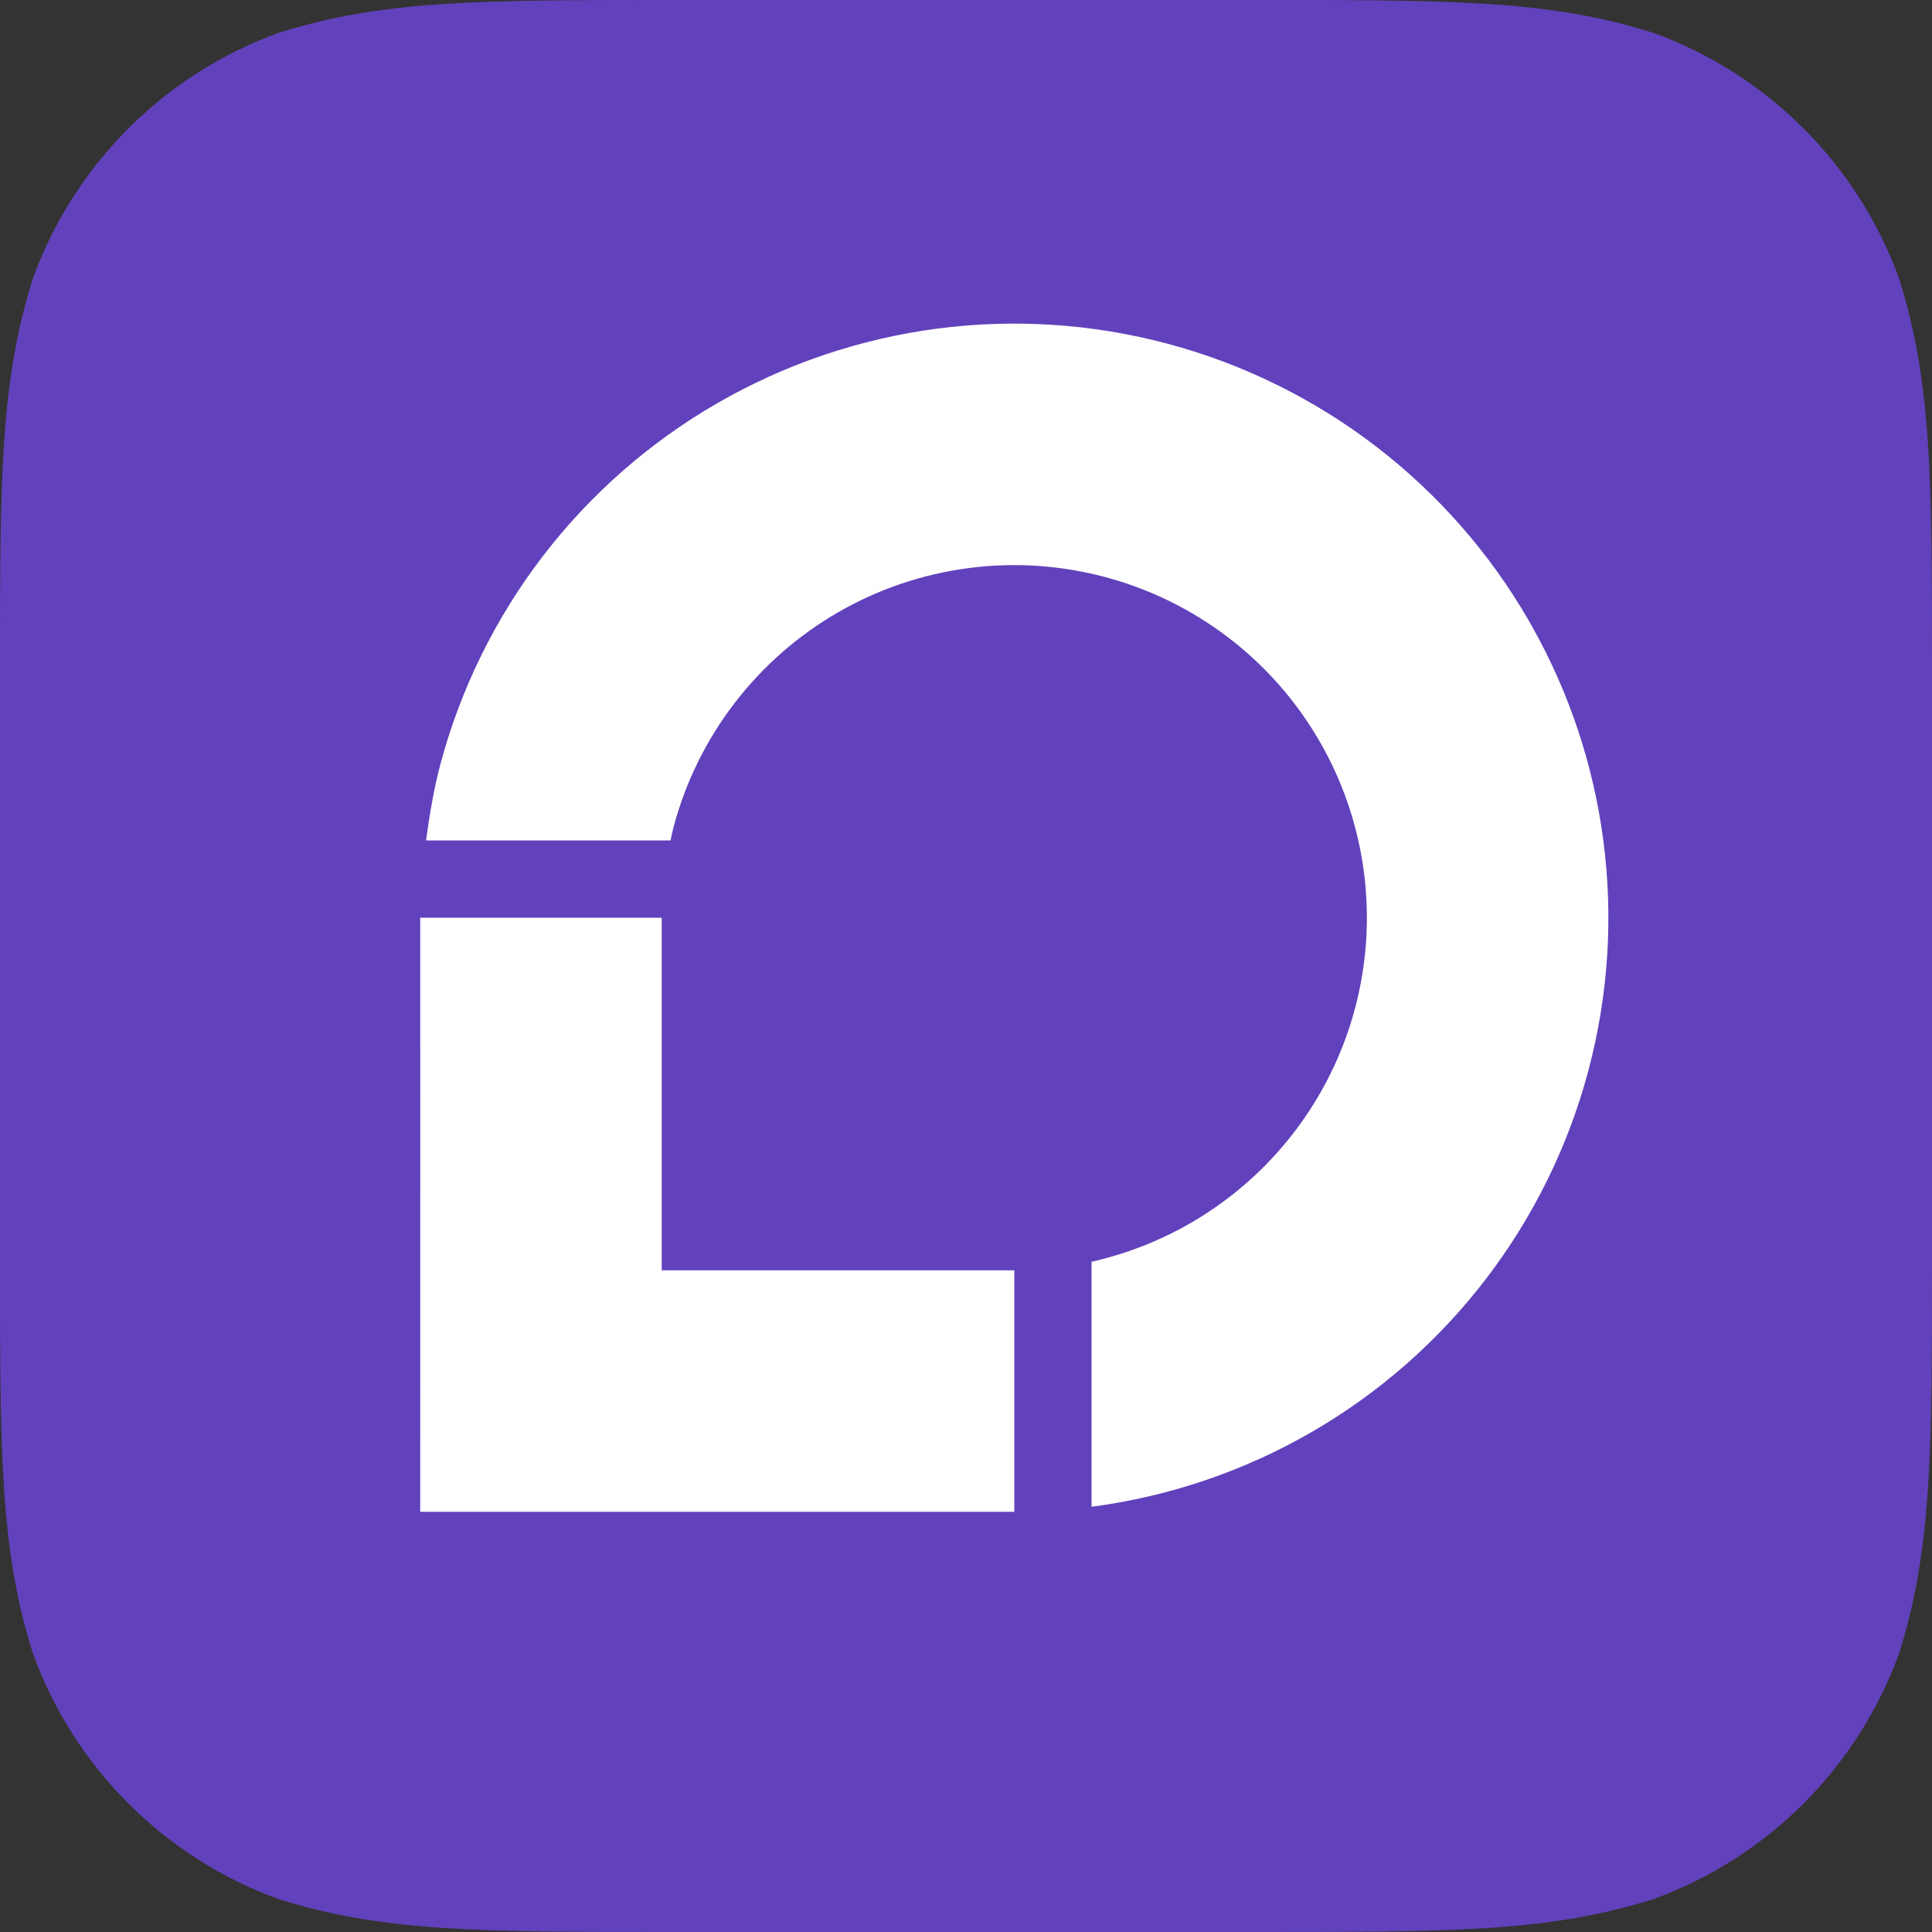
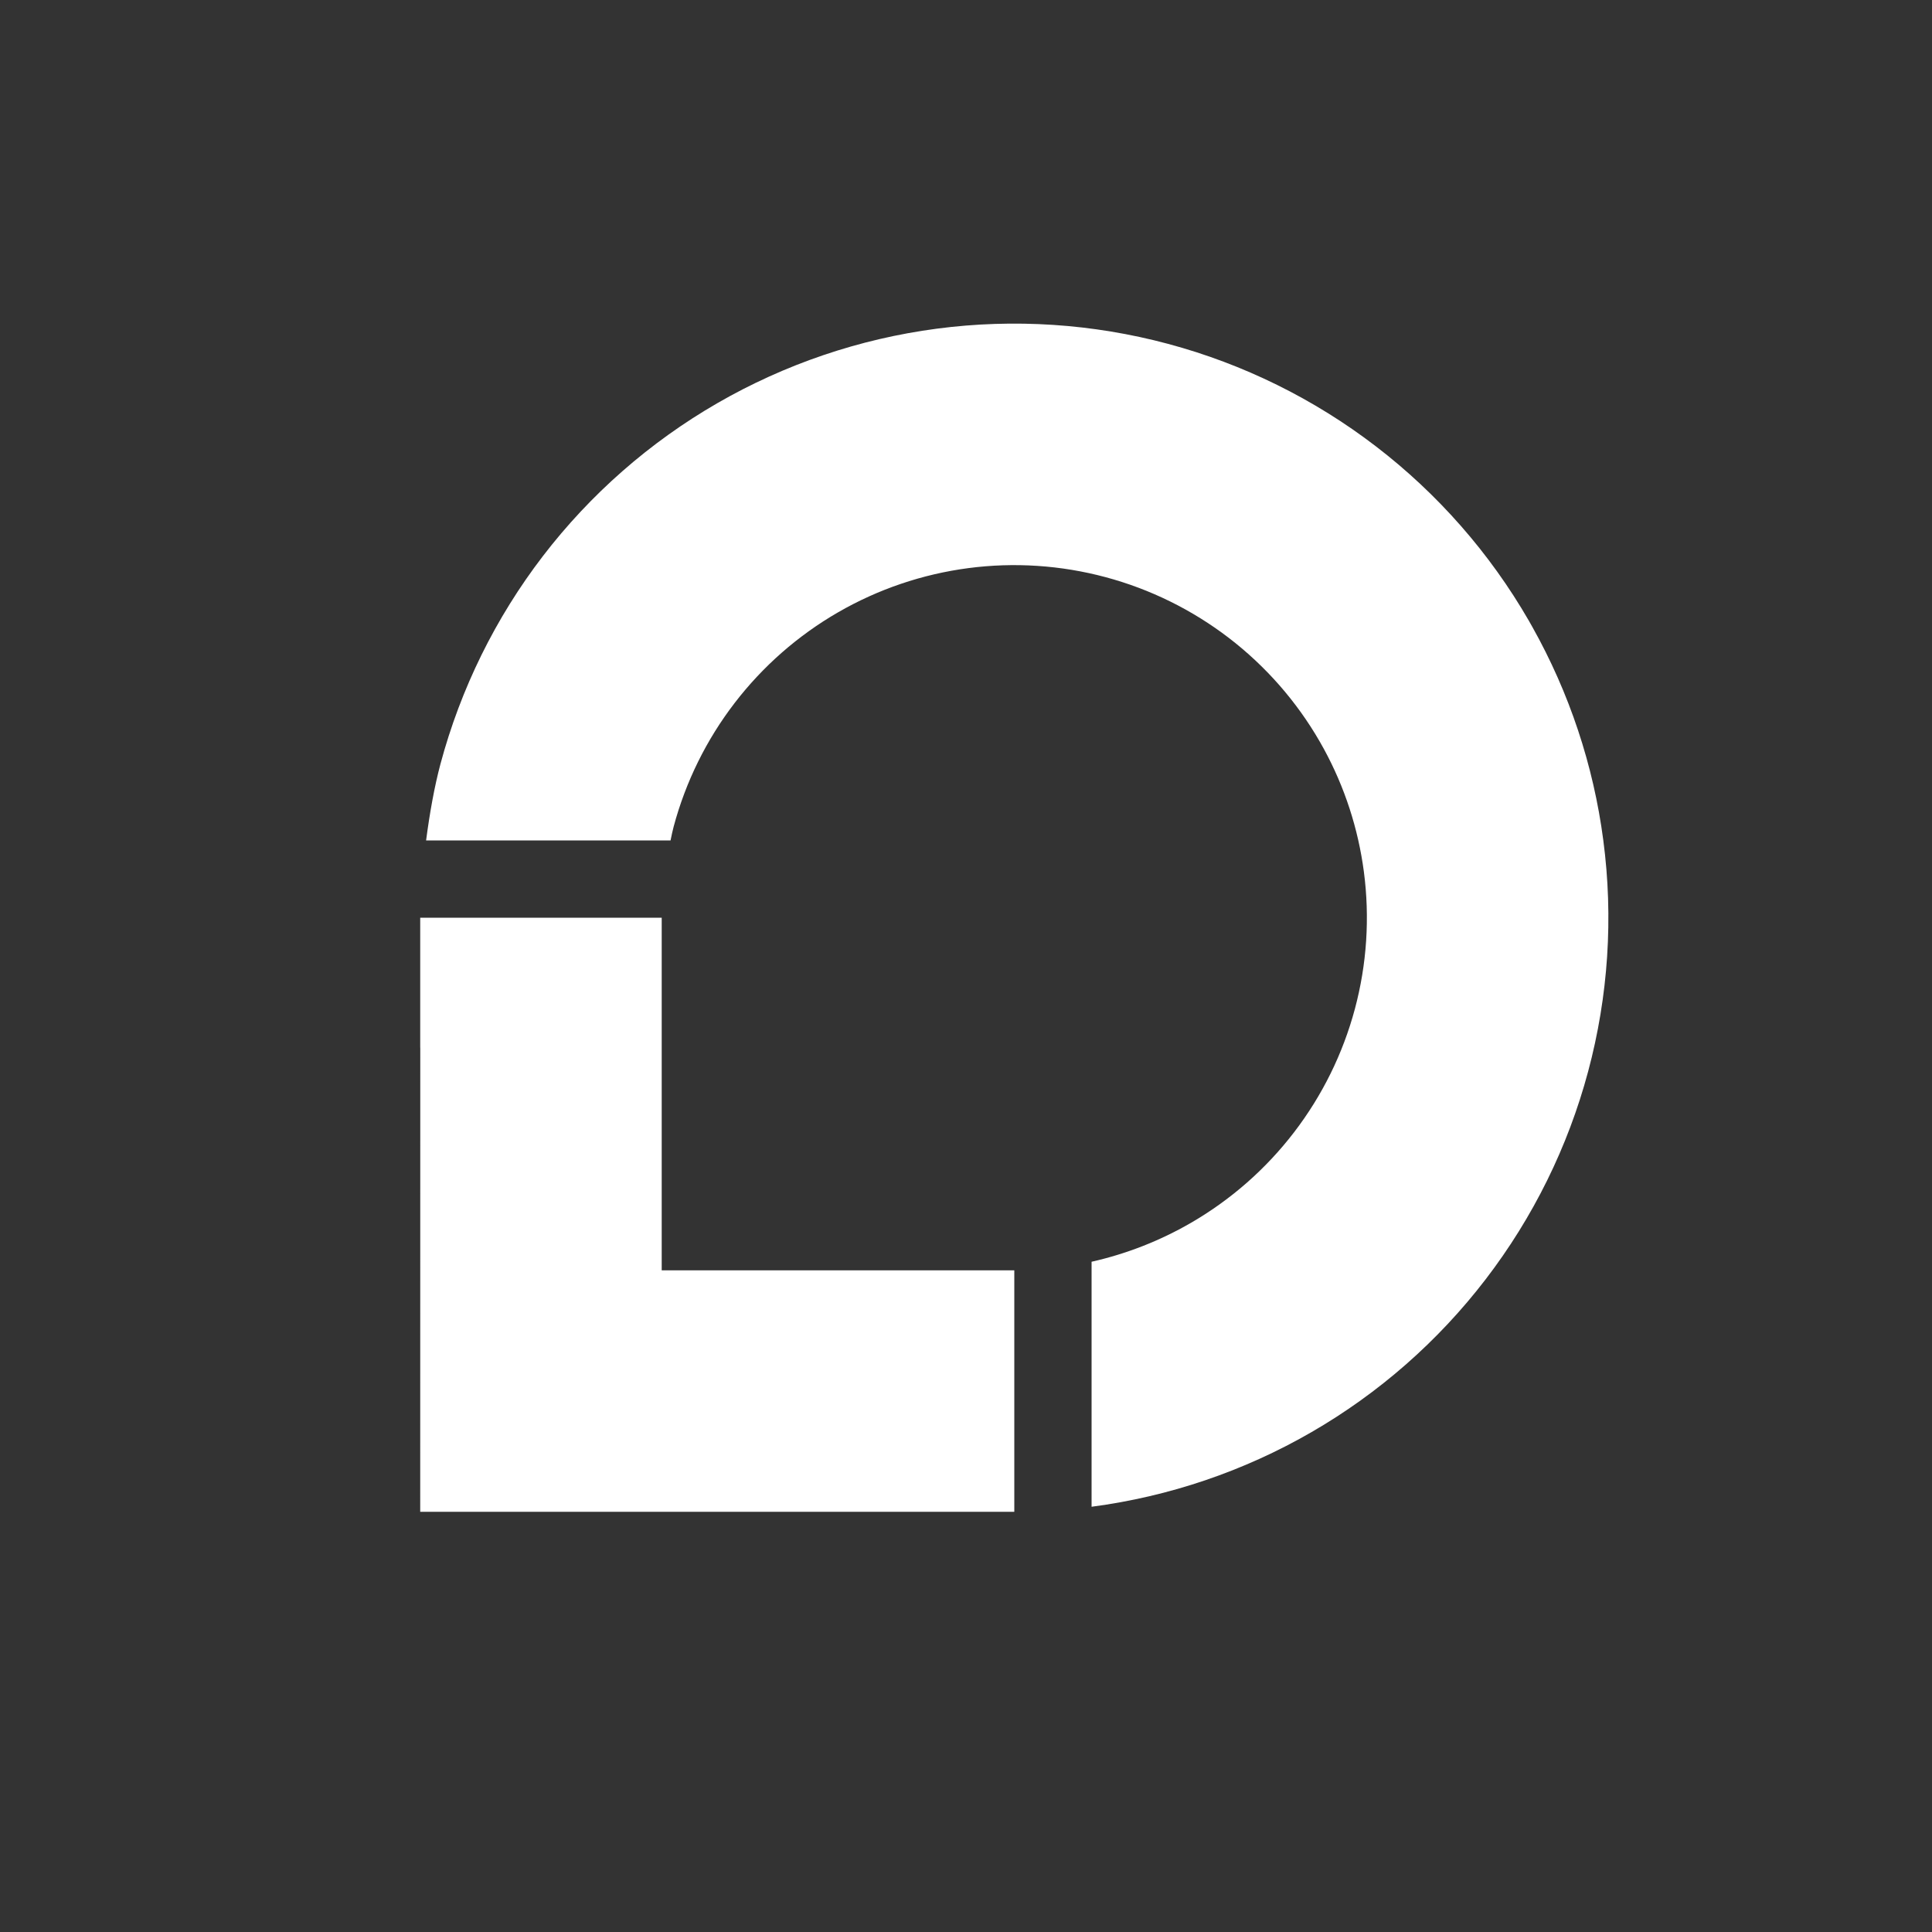
<svg xmlns="http://www.w3.org/2000/svg" width="64" height="64" viewBox="0 0 64 64" fill="none">
  <rect x="0" y="0" width="64" height="64" fill="#333333" stroke="none" />
  <g clip-path="url(#clip0_4603_392)">
-     <path d="M22.312 2.24335e-08C15.887 2.24335e-08 12.675 -0.002 9.217 1.092C5.441 2.466 2.466 5.441 1.092 9.217C-0.002 12.675 2.30389e-08 15.888 2.30389e-08 22.312V41.685C2.30389e-08 48.111 -0.002 51.323 1.092 54.781C2.466 58.557 5.441 61.532 9.217 62.906C12.675 64 15.887 64 22.312 64H41.686C48.111 64 51.323 64 54.781 62.906C58.557 61.532 61.532 58.557 62.906 54.781C63.999 51.323 64 48.111 64 41.685V22.312C64 15.888 64 12.675 62.906 9.217C61.532 5.441 58.557 2.466 54.781 1.092C51.323 -0.002 48.111 2.24335e-08 41.686 2.24335e-08H22.312Z" fill="#6242BC" />
    <path d="M21.92 30.4V42.081H33.6V50.081H13.92L13.922 34.712L13.92 34.696V30.4H21.92ZM31.031 10.888C33.594 10.551 36.197 10.722 38.694 11.391C41.19 12.06 43.53 13.214 45.58 14.787C47.63 16.36 49.352 18.322 50.644 20.56L50.763 20.771C51.987 22.953 52.785 25.349 53.111 27.832C53.449 30.394 53.278 32.997 52.609 35.494C51.941 37.99 50.786 40.33 49.213 42.38C47.64 44.431 45.678 46.152 43.44 47.444C41.202 48.736 38.731 49.574 36.169 49.912L36.16 49.913V41.797C37.31 41.538 38.416 41.106 39.44 40.515C40.768 39.748 41.933 38.727 42.866 37.51C43.8 36.294 44.485 34.905 44.882 33.423C45.279 31.942 45.38 30.396 45.18 28.876C44.992 27.45 44.543 26.072 43.856 24.811L43.715 24.56C42.948 23.232 41.927 22.068 40.71 21.134C39.493 20.201 38.105 19.516 36.623 19.119C35.142 18.722 33.596 18.62 32.075 18.82C30.555 19.02 29.088 19.518 27.76 20.285C26.432 21.052 25.268 22.073 24.334 23.29C23.4 24.506 22.715 25.896 22.317 27.378C22.283 27.507 22.248 27.663 22.213 27.84H14.115C14.234 26.931 14.392 26.052 14.591 25.307C15.26 22.811 16.413 20.47 17.986 18.419C19.56 16.369 21.522 14.649 23.76 13.357C25.998 12.065 28.469 11.226 31.031 10.888Z" fill="white" />
  </g>
  <defs>
    <clipPath id="clip0_4603_392">
      <rect width="64" height="64" fill="white" />
    </clipPath>
  </defs>
</svg>